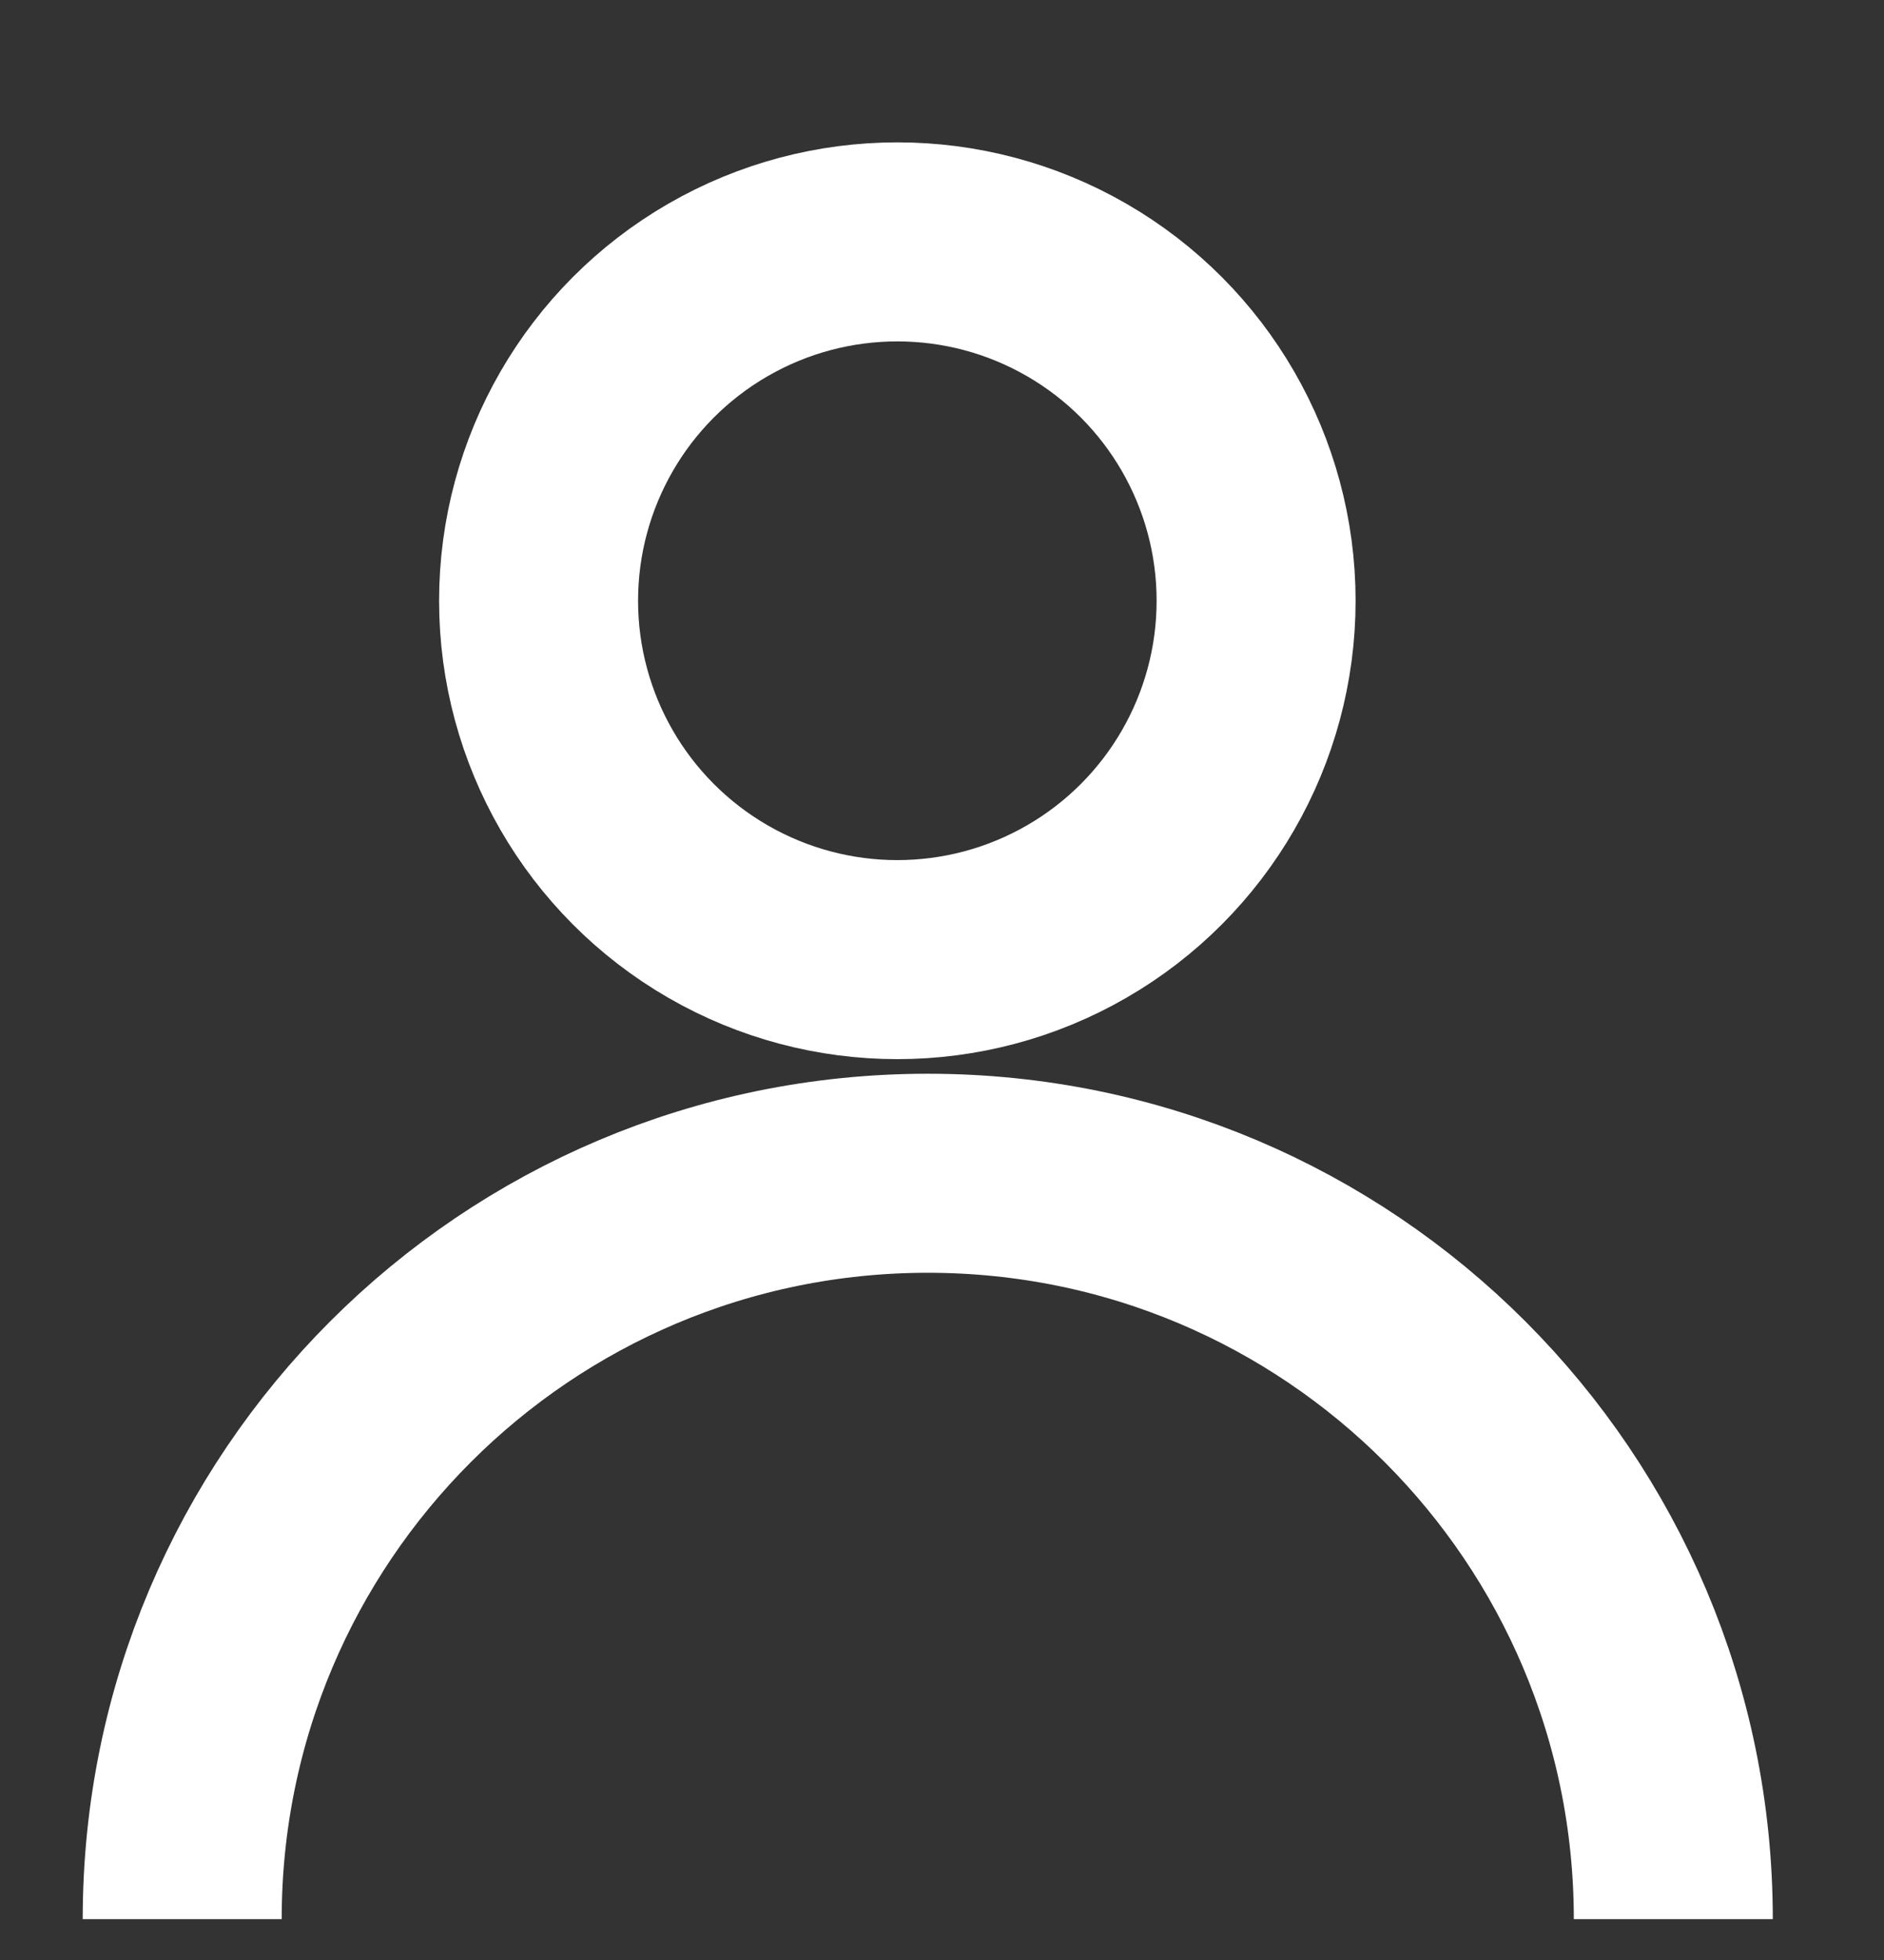
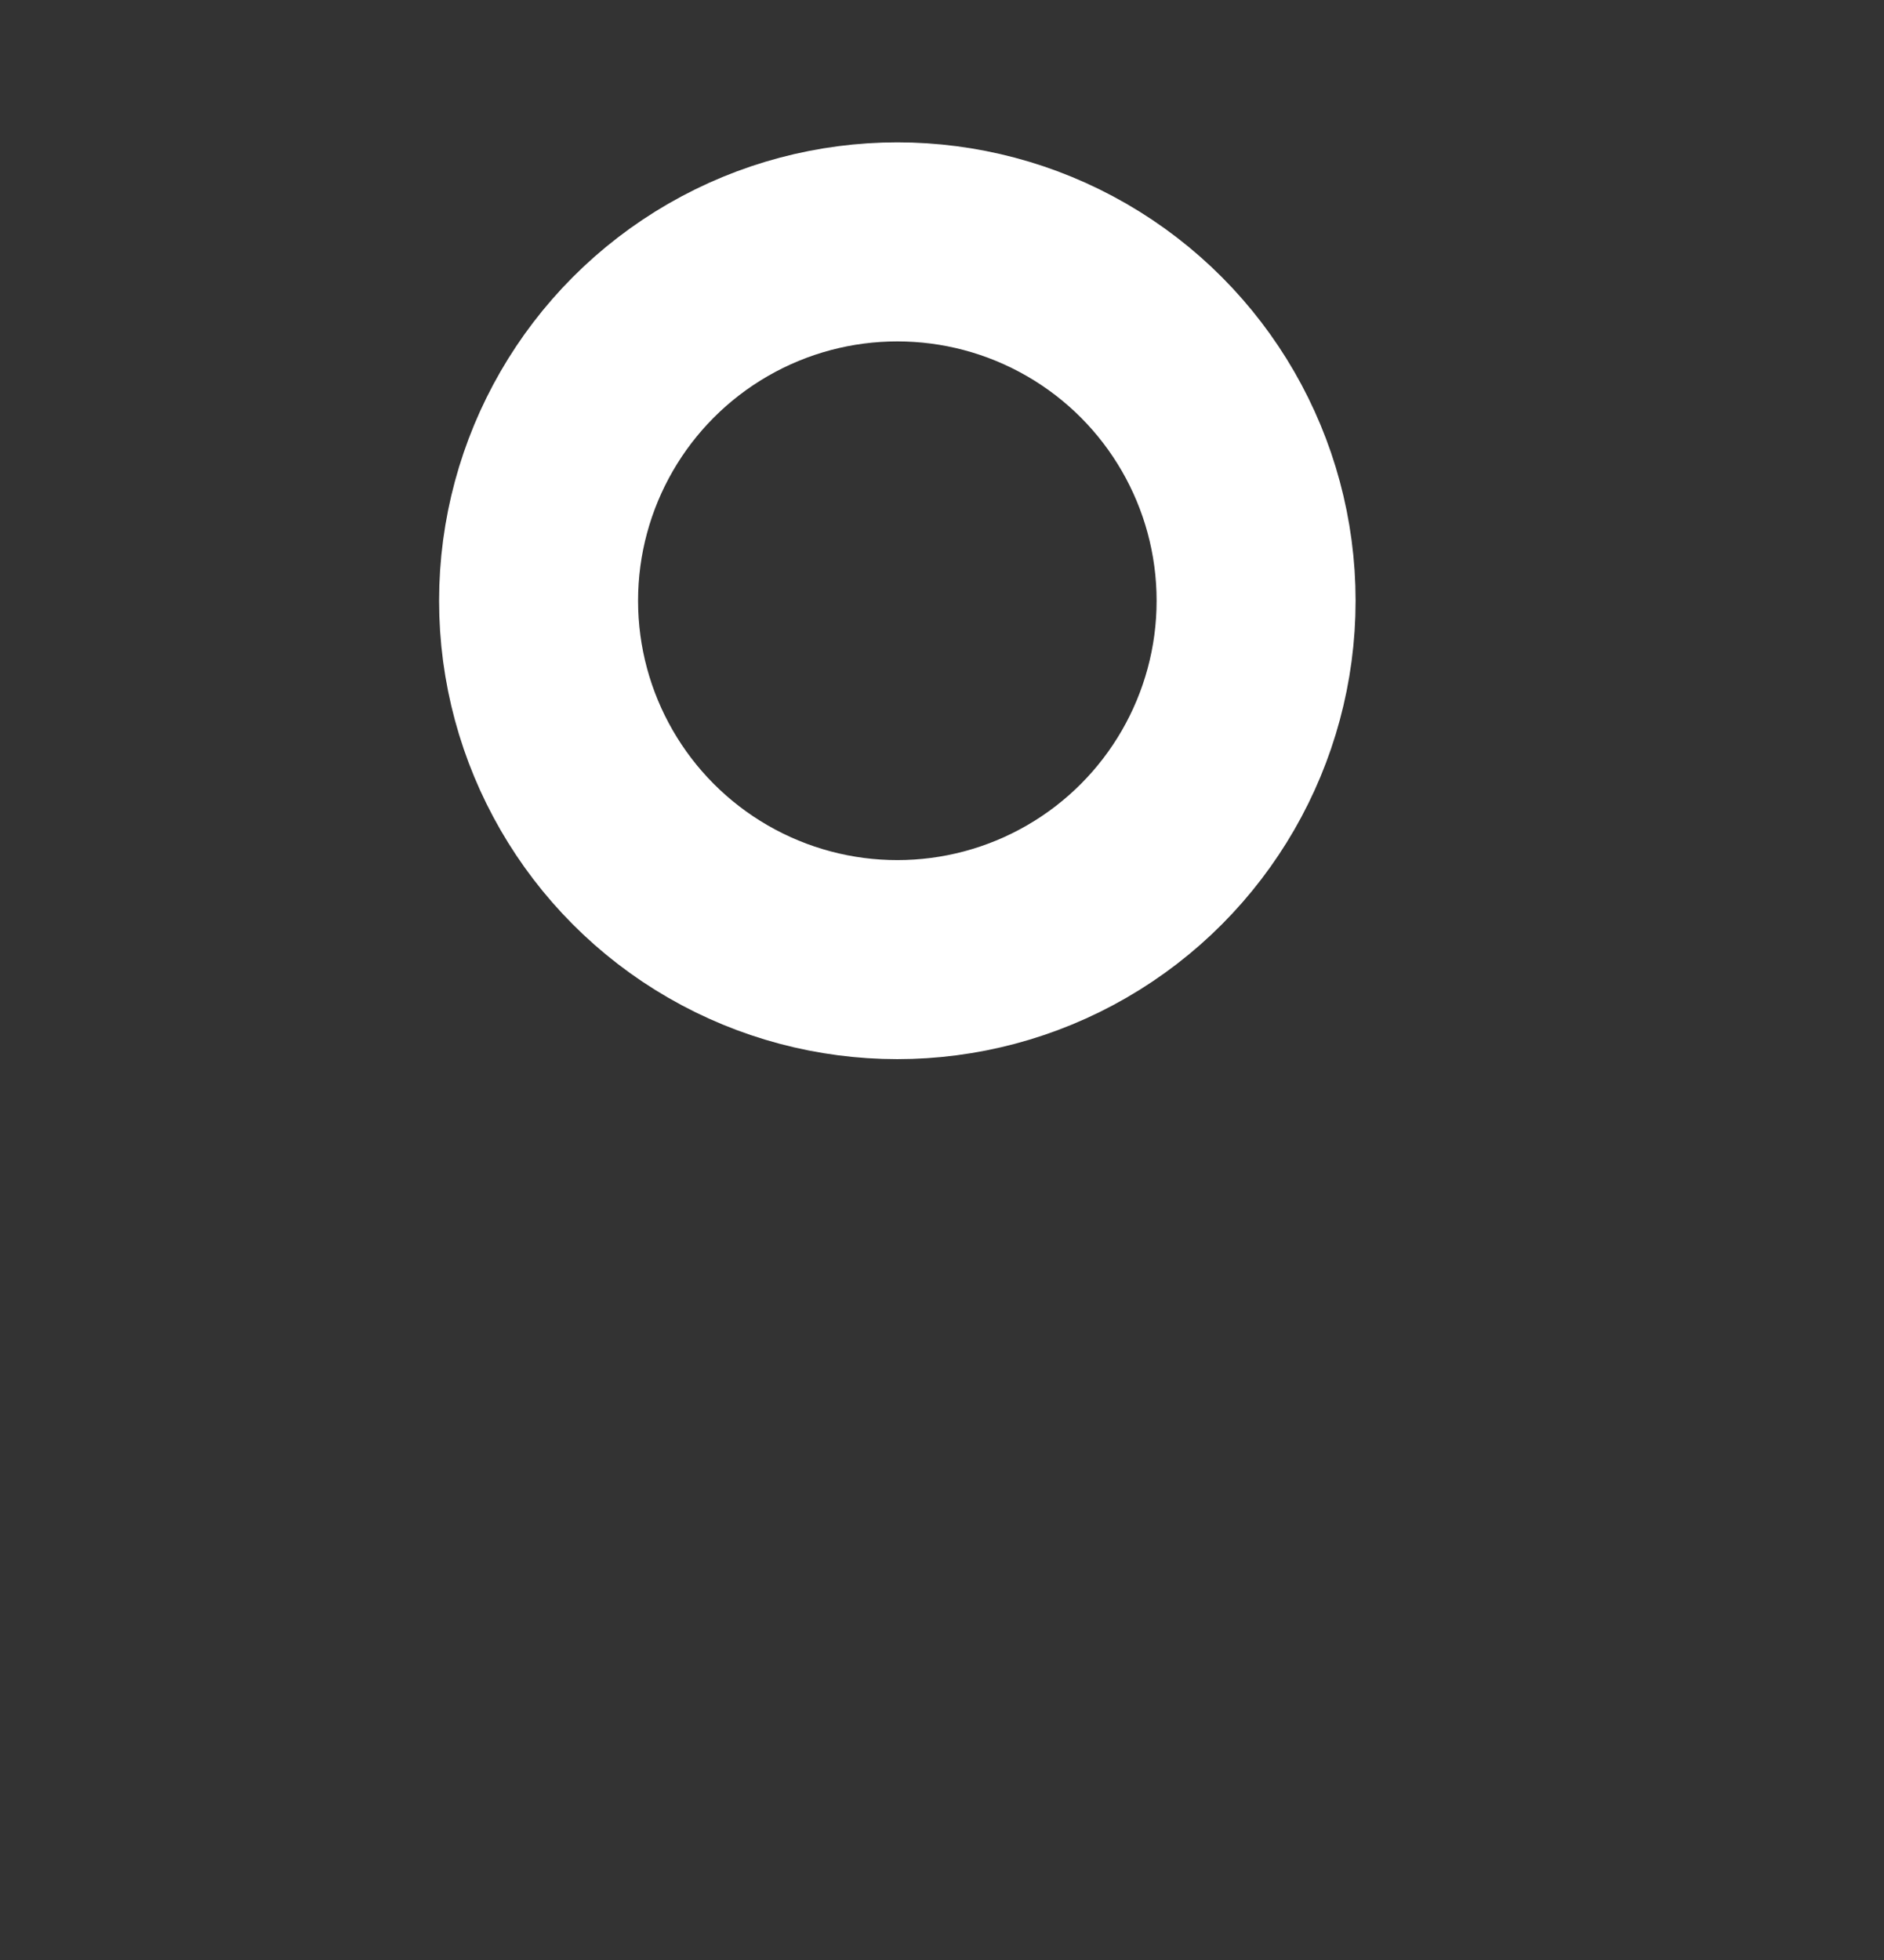
<svg xmlns="http://www.w3.org/2000/svg" width="100%" height="100%" viewBox="0 0 25 26" version="1.1" xml:space="preserve" style="fill-rule:evenodd;clip-rule:evenodd;stroke-miterlimit:22.926;">
  <rect x="0" y="0" width="25" height="26" fill="#333333" stroke="none" />
  <g transform="matrix(1,0,0,1,-1590,-395)">
    <g id="user">
      <g transform="matrix(-2.667,0,0,2.667,3201.55,-2390.66)">
        <ellipse cx="599.791" cy="1047.48" rx="1.785" ry="1.785" style="fill:none;stroke:white;stroke-width:0.99px;" />
      </g>
      <g transform="matrix(2.667,0,0,2.667,2.667,-2365.57)">
-         <path d="M596.082,1044.63C596.082,1042.58 597.743,1040.92 599.792,1040.92C601.84,1040.92 603.501,1042.58 603.501,1044.63" style="fill:none;fill-rule:nonzero;stroke:white;stroke-width:0.99px;" />
-       </g>
+         </g>
    </g>
  </g>
</svg>